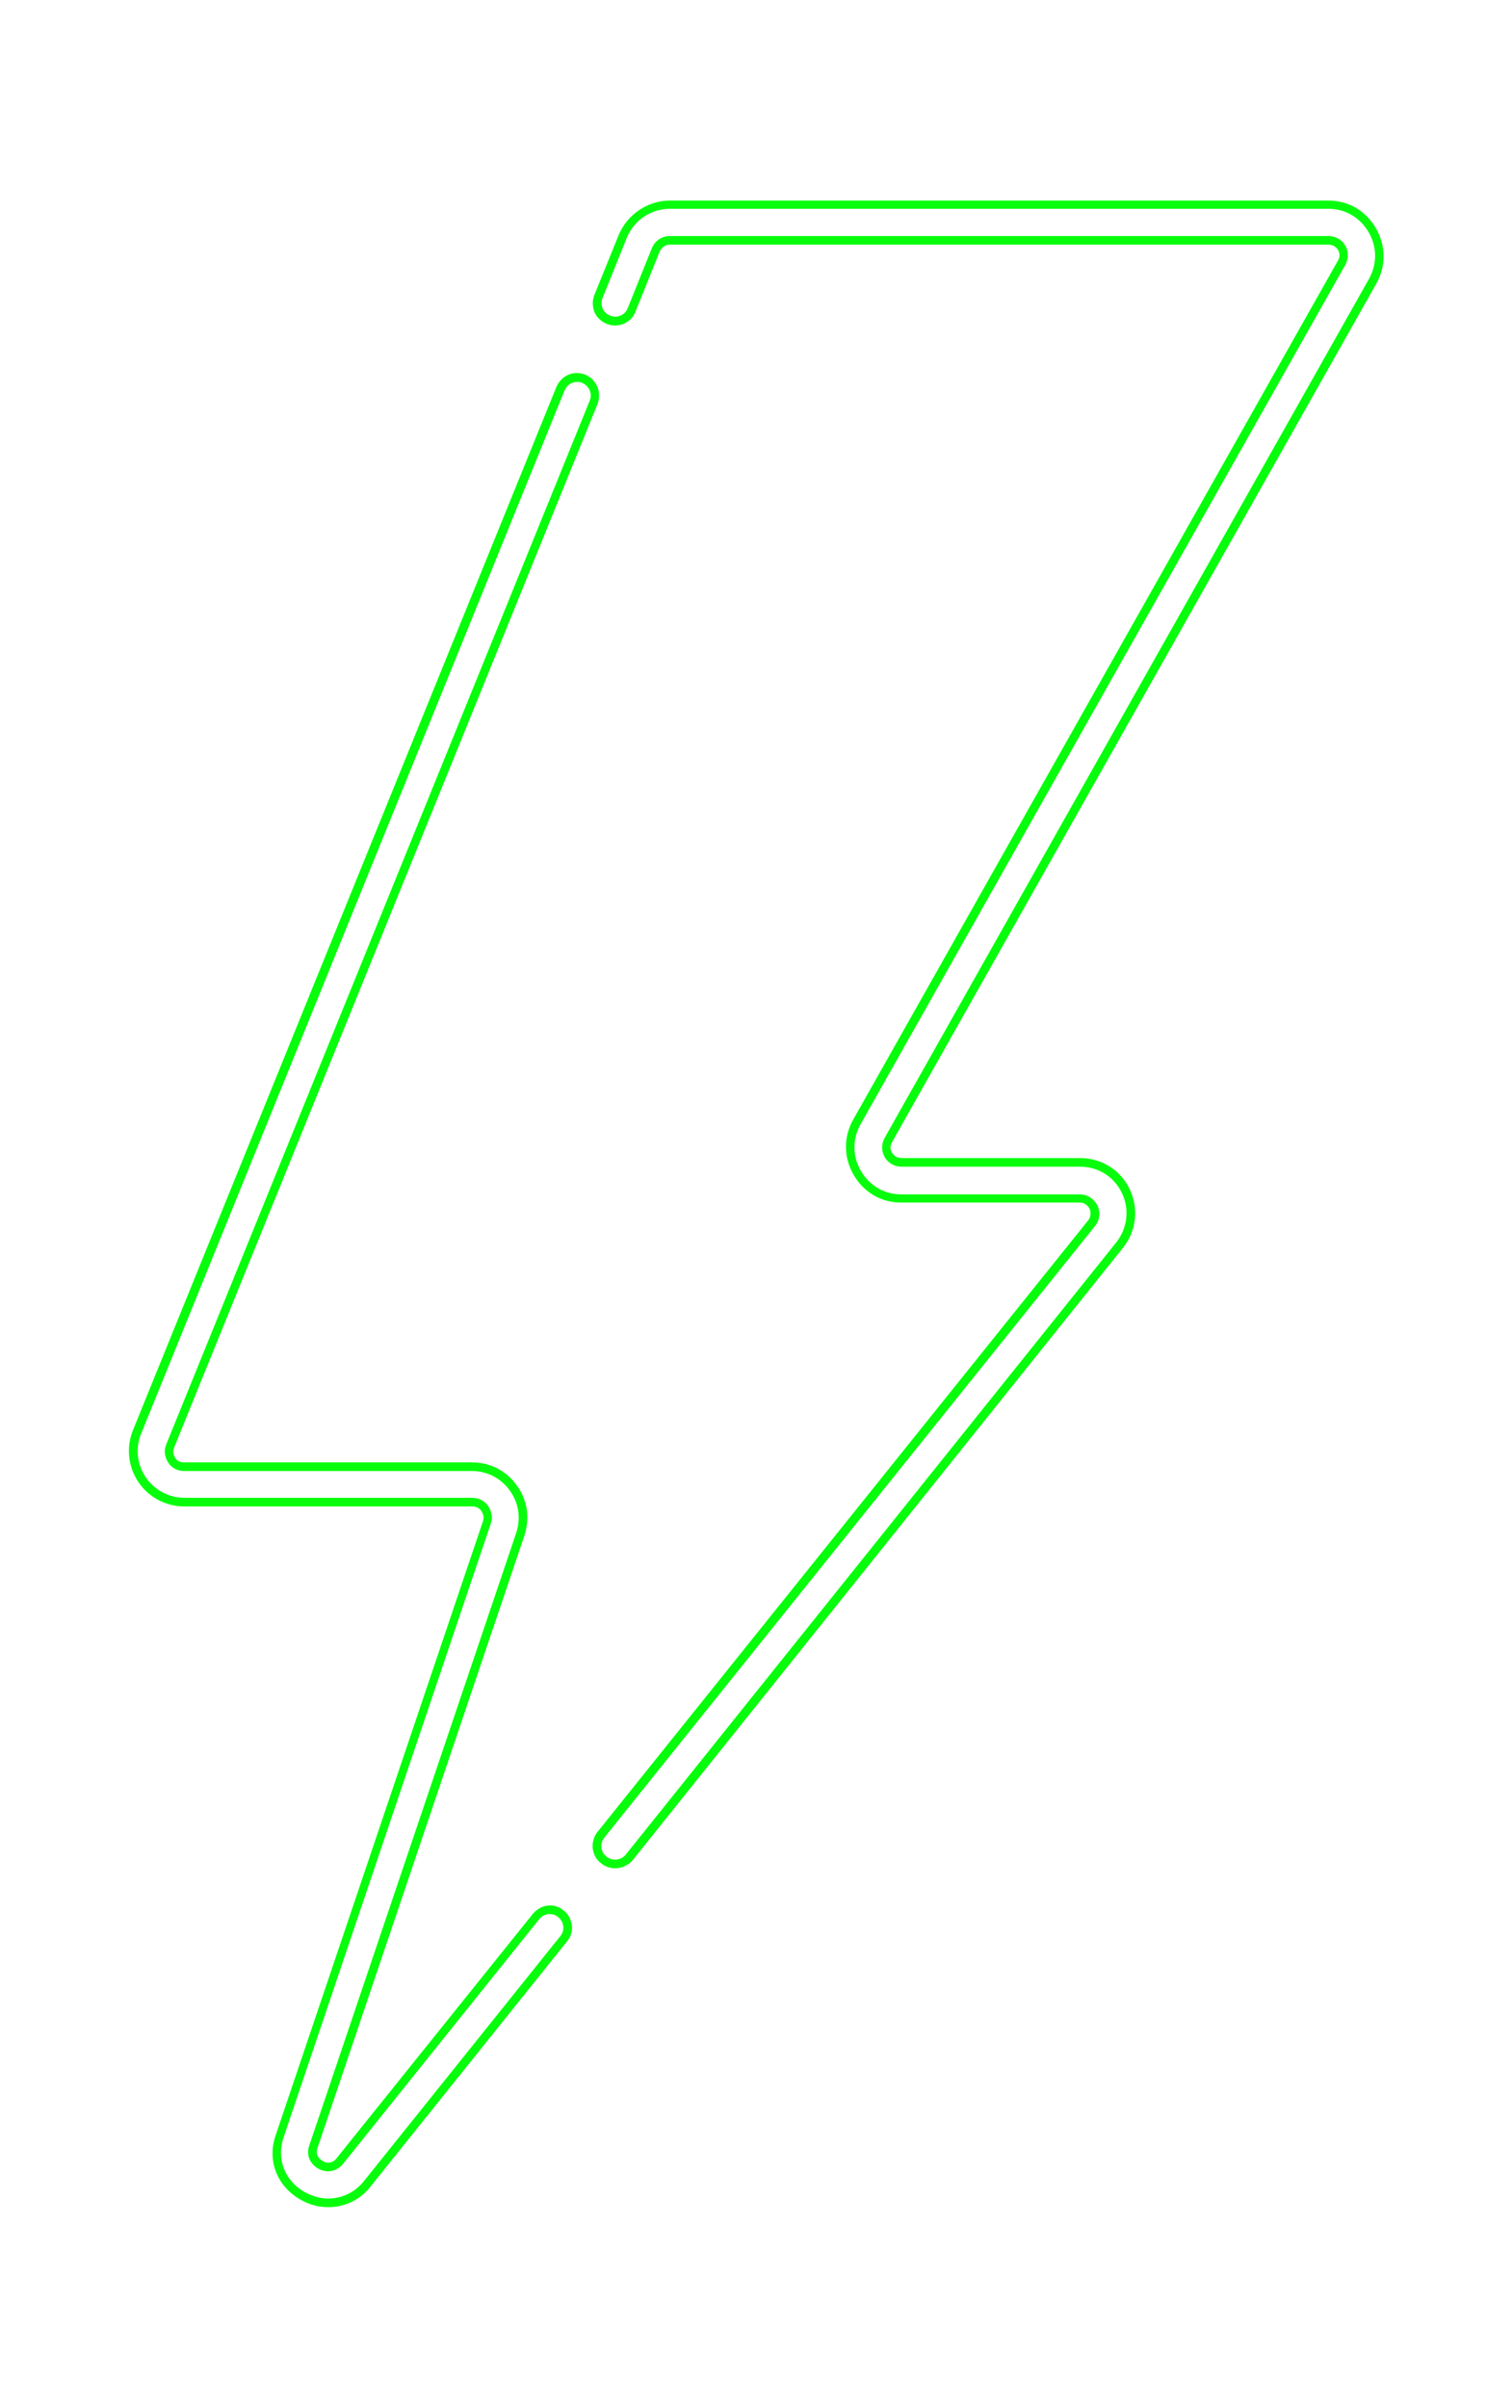
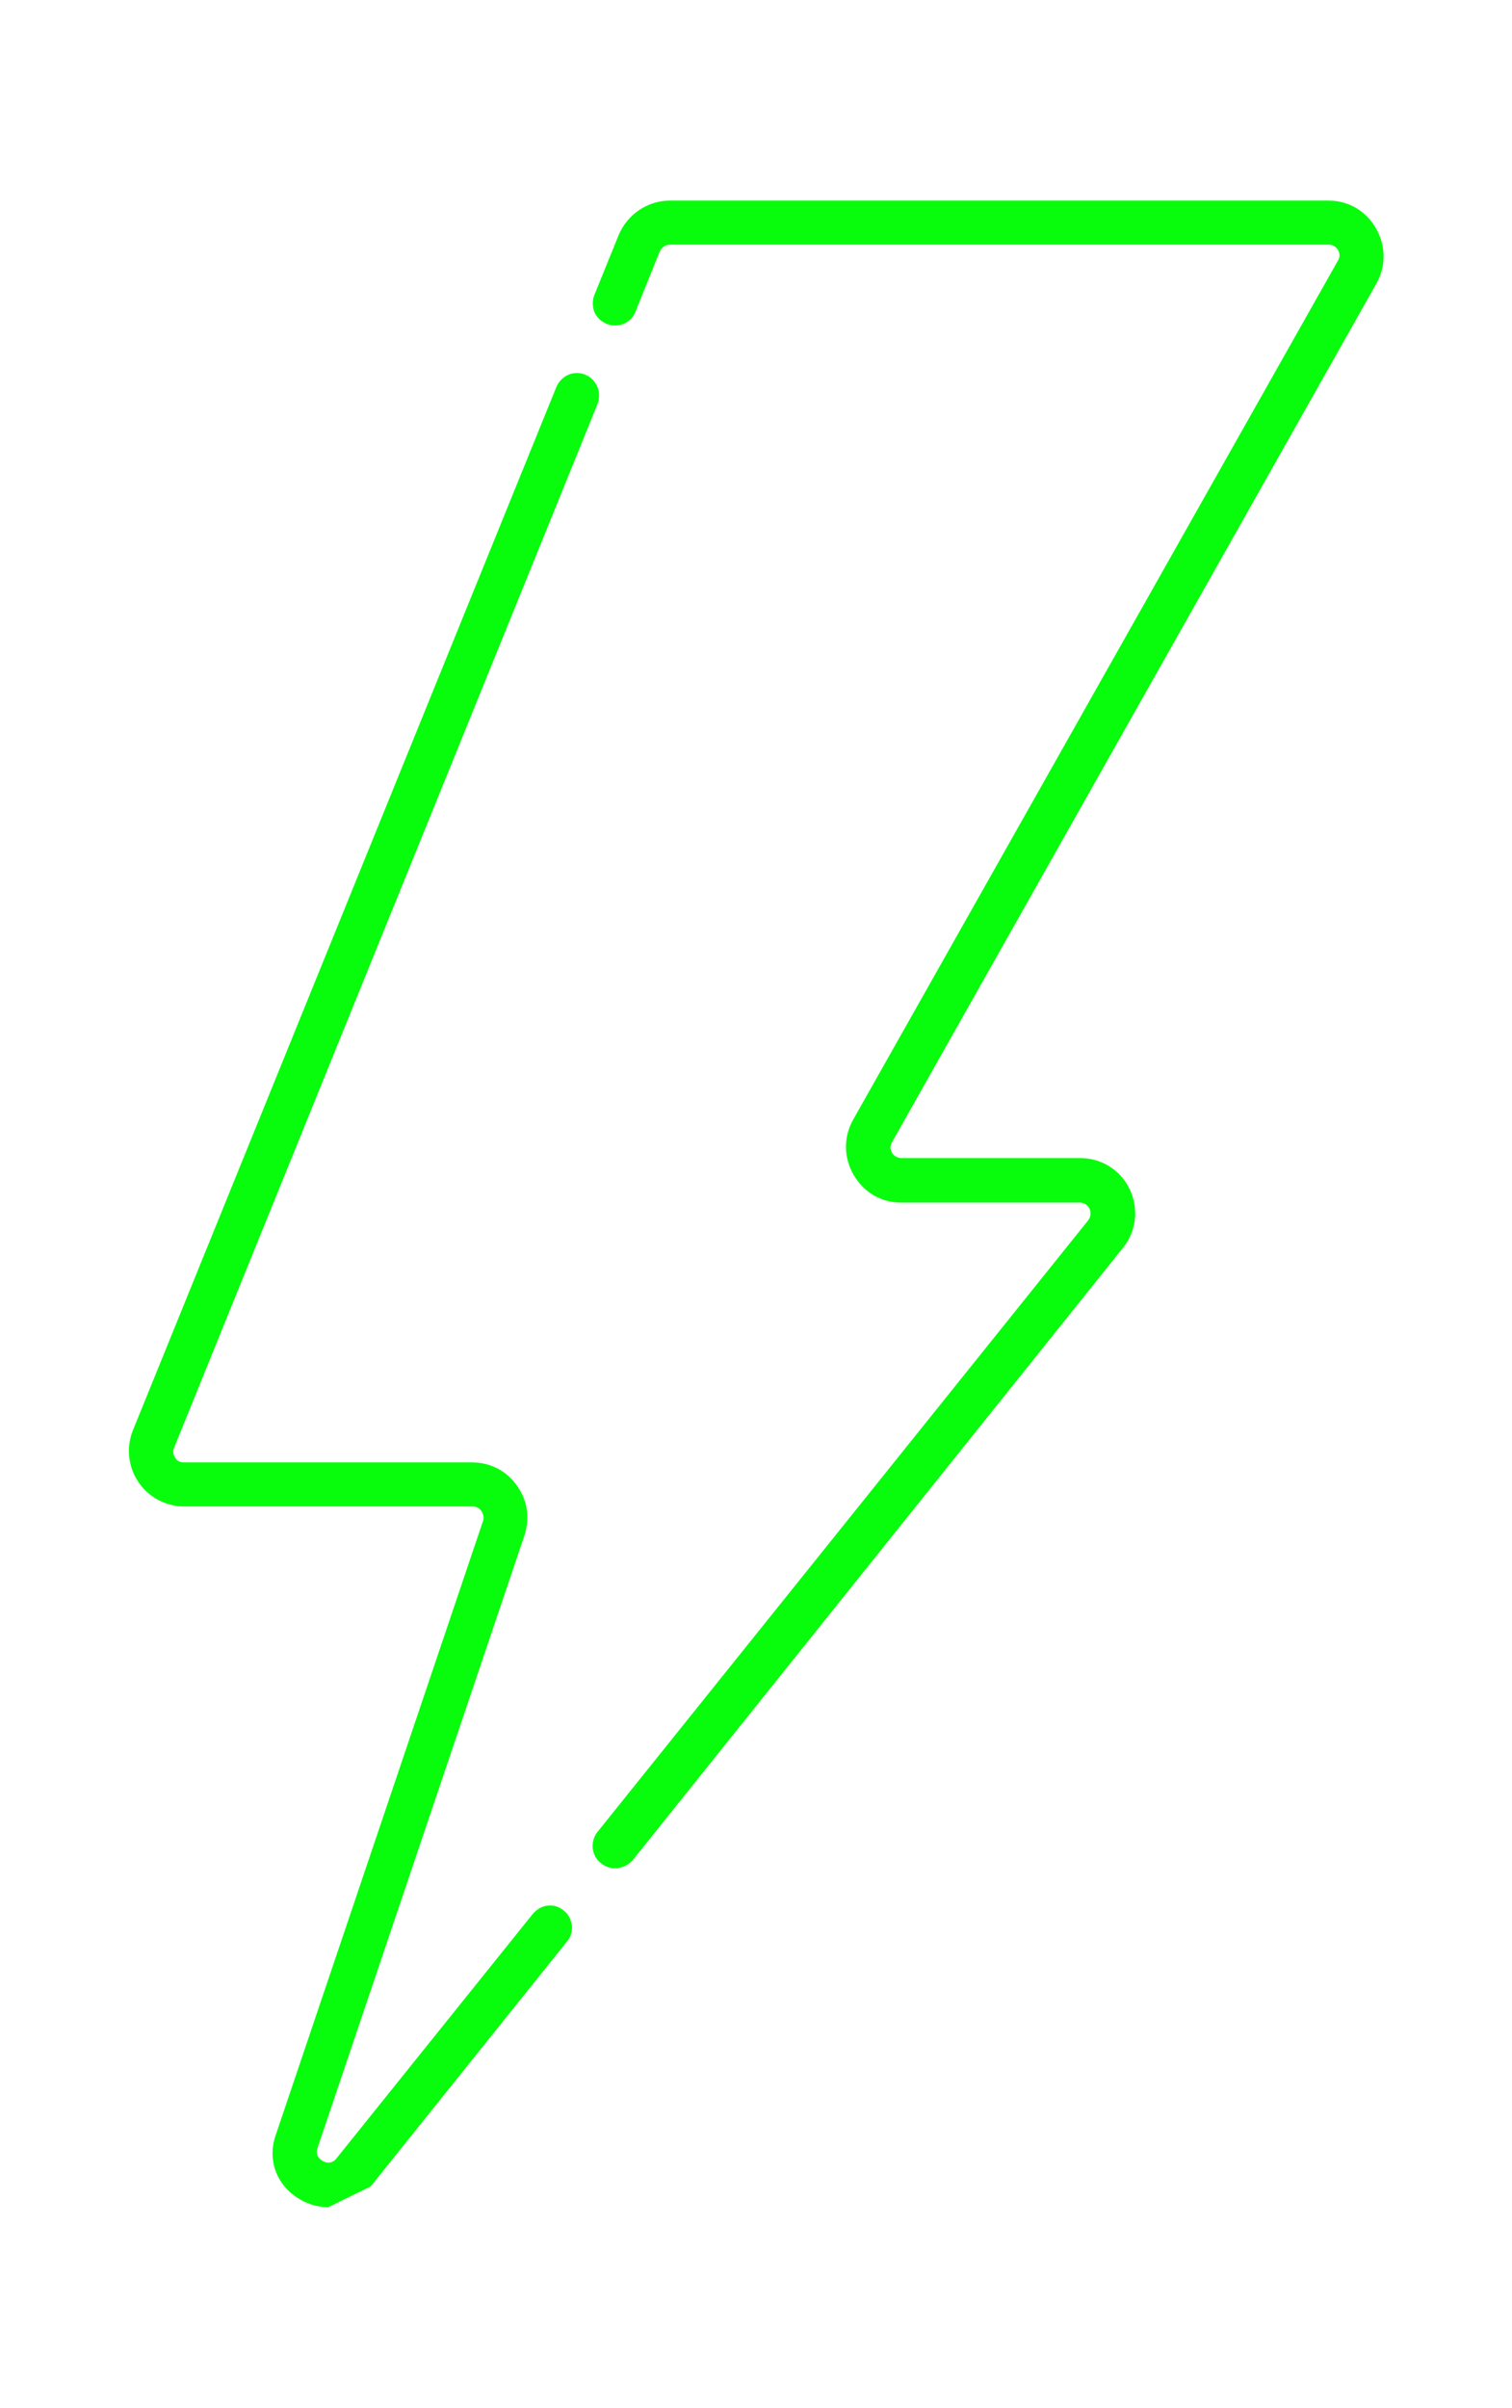
<svg xmlns="http://www.w3.org/2000/svg" xmlns:xlink="http://www.w3.org/1999/xlink" enable-background="new 0 0 303 481" fill="#000000" height="557" preserveAspectRatio="xMidYMid meet" version="1" viewBox="-23.5 -36.4 350.0 557.0" width="350" zoomAndPan="magnify">
  <filter id="a" xlink:actuate="onLoad" xlink:show="other" xlink:type="simple">
    <feGaussianBlur stdDeviation="7" />
  </filter>
  <g id="change1_1">
-     <path d="M52.5,474.2c-2.1,0-4.2-0.5-6.2-1.6c-5.7-3.1-8.1-9.3-5.9-15.3 l47.9-141.8c0.3-0.8,0.1-1.6-0.4-2.4c-0.4-0.6-1.2-1-2-1H19.2c-4.3,0-8.3-2.1-10.7-5.7s-2.8-8.1-1.2-12l98-241.3 c0.9-2,2.7-3.2,4.7-3.2c0.7,0,1.4,0.1,2,0.4c1.3,0.5,2.2,1.5,2.8,2.8c0.5,1.3,0.5,2.7,0,4l-98,241.4c-0.4,1-0.1,1.8,0.3,2.4 c0.4,0.7,1.1,1,2,1h66.6c4.2,0,8,1.9,10.4,5.3c2.5,3.4,3.1,7.5,1.8,11.6L50,460.5c-0.6,1.7,0.5,2.6,1.2,3c0.3,0.2,0.7,0.4,1.3,0.4 c0.7,0,1.4-0.3,1.9-1l45.4-56.5c1-1.2,2.4-2,4-2c1.2,0,2.3,0.4,3.2,1.2c1.1,0.8,1.7,2.1,1.9,3.5c0.1,1.4-0.3,2.7-1.2,3.7 l-45.4,56.6C60,472.4,56.4,474.2,52.5,474.2z M118.9,395.8c-1.2,0-2.4-0.4-3.3-1.2c-1.1-0.8-1.7-2-1.9-3.4 c-0.1-1.3,0.2-2.7,1.1-3.8l113.6-141.5c0.6-0.8,0.7-1.8,0.3-2.7c-0.5-0.9-1.3-1.4-2.3-1.4h-41.3c-4.6,0-8.6-2.3-11-6.4 c-2.3-4-2.4-8.7-0.1-12.8L286.2,23.9c0.5-0.8,0.5-1.7,0-2.5c-0.4-0.7-1.2-1.2-2.2-1.2H131.6c-1.1,0-1.9,0.6-2.4,1.6l-5.6,13.9 c-0.7,1.9-2.6,3.2-4.7,3.2c-0.7,0-1.3-0.1-2-0.4c-1.2-0.5-2.3-1.5-2.8-2.7c-0.5-1.3-0.5-2.8,0-4l5.6-13.8c2-4.8,6.7-8,11.9-8H284 c4.6,0,8.6,2.3,11,6.4c2.3,4,2.4,8.7,0.1,12.8L183,227.8c-0.5,0.8-0.5,1.7,0,2.5c0.4,0.7,1.2,1.2,2.2,1.2h41.3 c5,0,9.4,2.8,11.5,7.2s1.6,9.6-1.5,13.5L122.9,394C121.9,395.1,120.4,395.8,118.9,395.8z" fill="#08fd0c" filter="url(#a)" />
+     <path d="M52.5,474.2c-2.1,0-4.2-0.5-6.2-1.6c-5.7-3.1-8.1-9.3-5.9-15.3 l47.9-141.8c0.3-0.8,0.1-1.6-0.4-2.4c-0.4-0.6-1.2-1-2-1H19.2c-4.3,0-8.3-2.1-10.7-5.7s-2.8-8.1-1.2-12l98-241.3 c0.9-2,2.7-3.2,4.7-3.2c0.7,0,1.4,0.1,2,0.4c1.3,0.5,2.2,1.5,2.8,2.8c0.5,1.3,0.5,2.7,0,4l-98,241.4c-0.4,1-0.1,1.8,0.3,2.4 c0.4,0.7,1.1,1,2,1h66.6c4.2,0,8,1.9,10.4,5.3c2.5,3.4,3.1,7.5,1.8,11.6L50,460.5c-0.6,1.7,0.5,2.6,1.2,3c0.3,0.2,0.7,0.4,1.3,0.4 c0.7,0,1.4-0.3,1.9-1l45.4-56.5c1-1.2,2.4-2,4-2c1.2,0,2.3,0.4,3.2,1.2c1.1,0.8,1.7,2.1,1.9,3.5c0.1,1.4-0.3,2.7-1.2,3.7 l-45.4,56.6z M118.9,395.8c-1.2,0-2.4-0.4-3.3-1.2c-1.1-0.8-1.7-2-1.9-3.4 c-0.1-1.3,0.2-2.7,1.1-3.8l113.6-141.5c0.6-0.8,0.7-1.8,0.3-2.7c-0.5-0.9-1.3-1.4-2.3-1.4h-41.3c-4.6,0-8.6-2.3-11-6.4 c-2.3-4-2.4-8.7-0.1-12.8L286.2,23.9c0.5-0.8,0.5-1.7,0-2.5c-0.4-0.7-1.2-1.2-2.2-1.2H131.6c-1.1,0-1.9,0.6-2.4,1.6l-5.6,13.9 c-0.7,1.9-2.6,3.2-4.7,3.2c-0.7,0-1.3-0.1-2-0.4c-1.2-0.5-2.3-1.5-2.8-2.7c-0.5-1.3-0.5-2.8,0-4l5.6-13.8c2-4.8,6.7-8,11.9-8H284 c4.6,0,8.6,2.3,11,6.4c2.3,4,2.4,8.7,0.1,12.8L183,227.8c-0.5,0.8-0.5,1.7,0,2.5c0.4,0.7,1.2,1.2,2.2,1.2h41.3 c5,0,9.4,2.8,11.5,7.2s1.6,9.6-1.5,13.5L122.9,394C121.9,395.1,120.4,395.8,118.9,395.8z" fill="#08fd0c" filter="url(#a)" />
  </g>
  <g id="change2_1">
-     <path d="M52.5,472.2c-1.8,0-3.6-0.5-5.3-1.4c-4.8-2.6-6.8-7.8-5-12.9l47.9-141.8c0.5-1.4,0.2-2.9-0.6-4.1 s-2.2-1.9-3.7-1.9H19.2c-3.6,0-7-1.8-9-4.8s-2.4-6.8-1-10.1l98-241.3c0.7-1.6,2.5-2.4,4.1-1.7s2.4,2.5,1.7,4.1L15,297.7 c-0.6,1.4-0.4,2.9,0.4,4.2c0.8,1.3,2.2,2,3.7,2h66.6c3.5,0,6.7,1.6,8.8,4.5c2.1,2.9,2.6,6.4,1.5,9.8L48.1,459.9 c-0.9,2.6,0.5,4.5,2.1,5.4s3.9,1,5.7-1.1l45.4-56.6c1.1-1.4,3.1-1.6,4.4-0.5c1.4,1.1,1.6,3.1,0.5,4.4l-45.4,56.6 C58.7,470.8,55.6,472.2,52.5,472.2z M121.3,392.7L234.9,251c2.6-3.3,3.1-7.7,1.3-11.4c-1.8-3.8-5.5-6.1-9.7-6.1h-41.3 c-1.6,0-3.1-0.8-3.9-2.2c-0.8-1.4-0.8-3.1,0-4.5L293.4,28.1c1.9-3.4,1.9-7.4-0.1-10.8s-5.4-5.4-9.3-5.4H131.6 c-4.4,0-8.3,2.6-10,6.7L116,32.5c-0.7,1.6,0.1,3.5,1.7,4.1c1.6,0.7,3.5-0.1,4.1-1.7l5.6-13.9c0.7-1.7,2.3-2.8,4.2-2.8H284 c1.6,0,3.1,0.8,3.9,2.2c0.8,1.4,0.8,3.1,0,4.5L175.7,223.7c-1.9,3.4-1.9,7.4,0.1,10.8c2,3.4,5.4,5.4,9.3,5.4h41.3 c1.8,0,3.3,1,4.1,2.5c0.8,1.6,0.6,3.4-0.5,4.8L116.4,388.7c-1.1,1.4-0.9,3.3,0.5,4.4c0.6,0.5,1.3,0.7,2,0.7 C119.8,393.8,120.7,393.4,121.3,392.7z" fill="#ffffff" />
-   </g>
+     </g>
</svg>